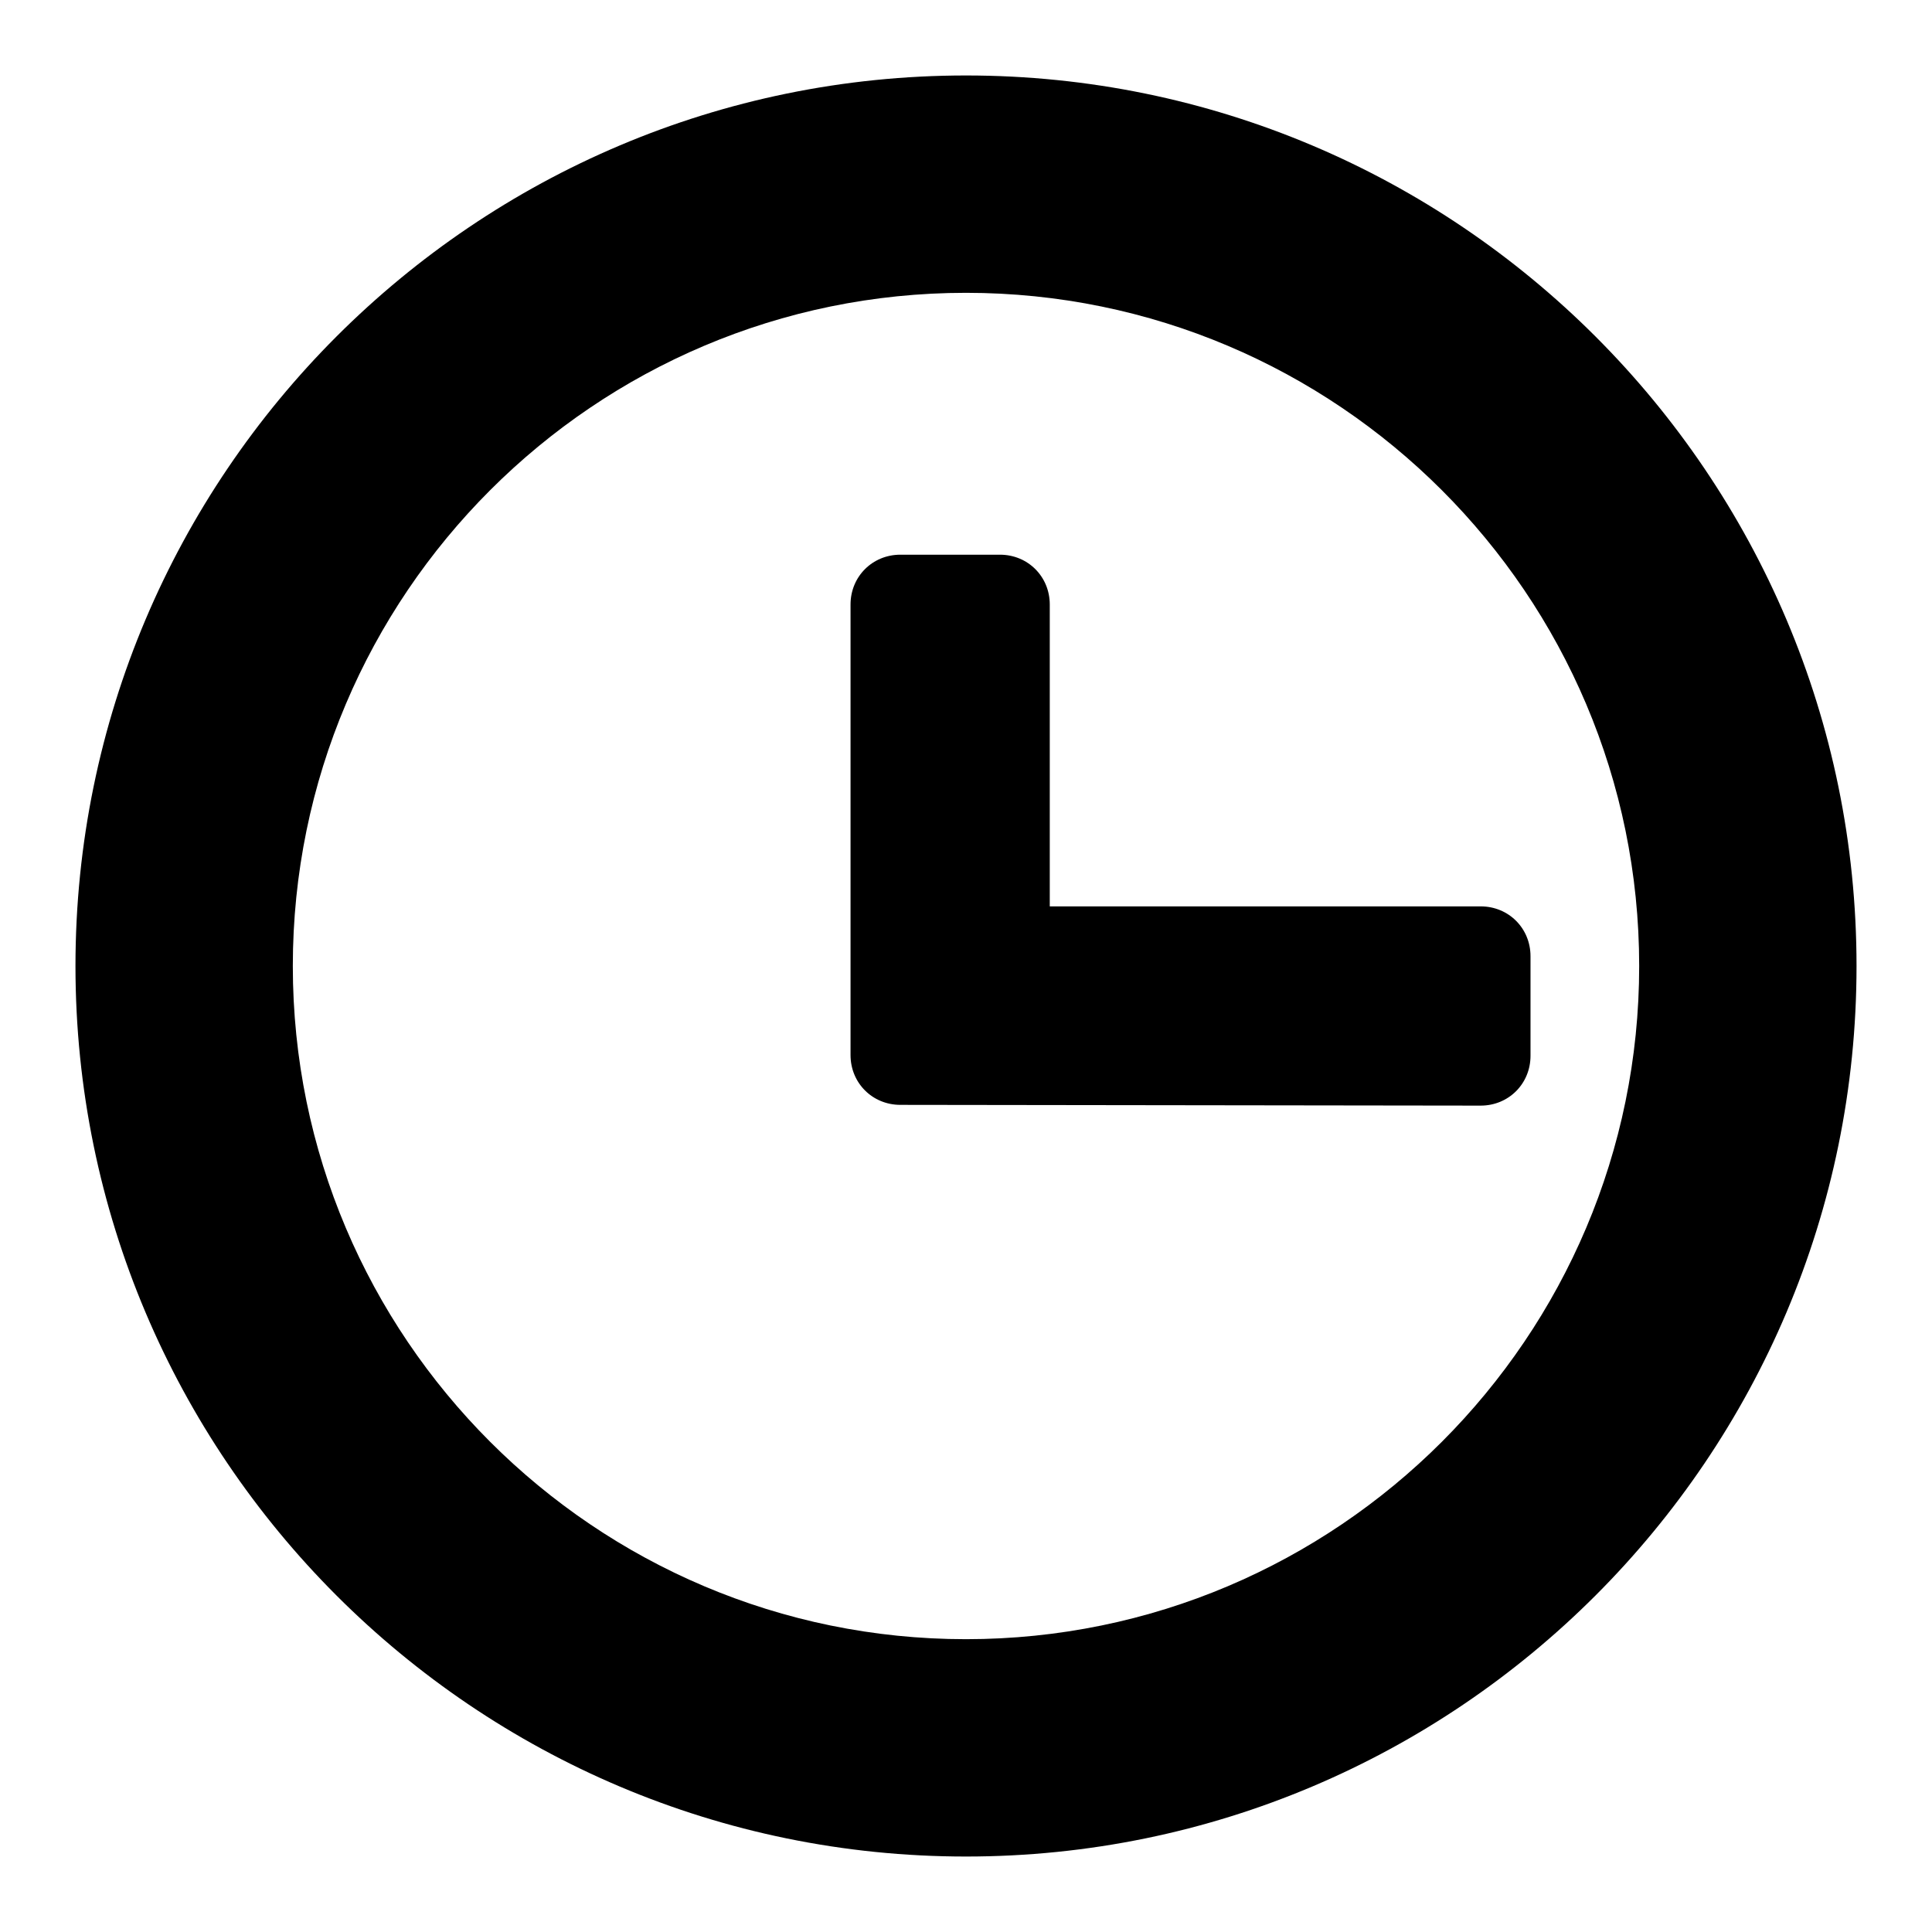
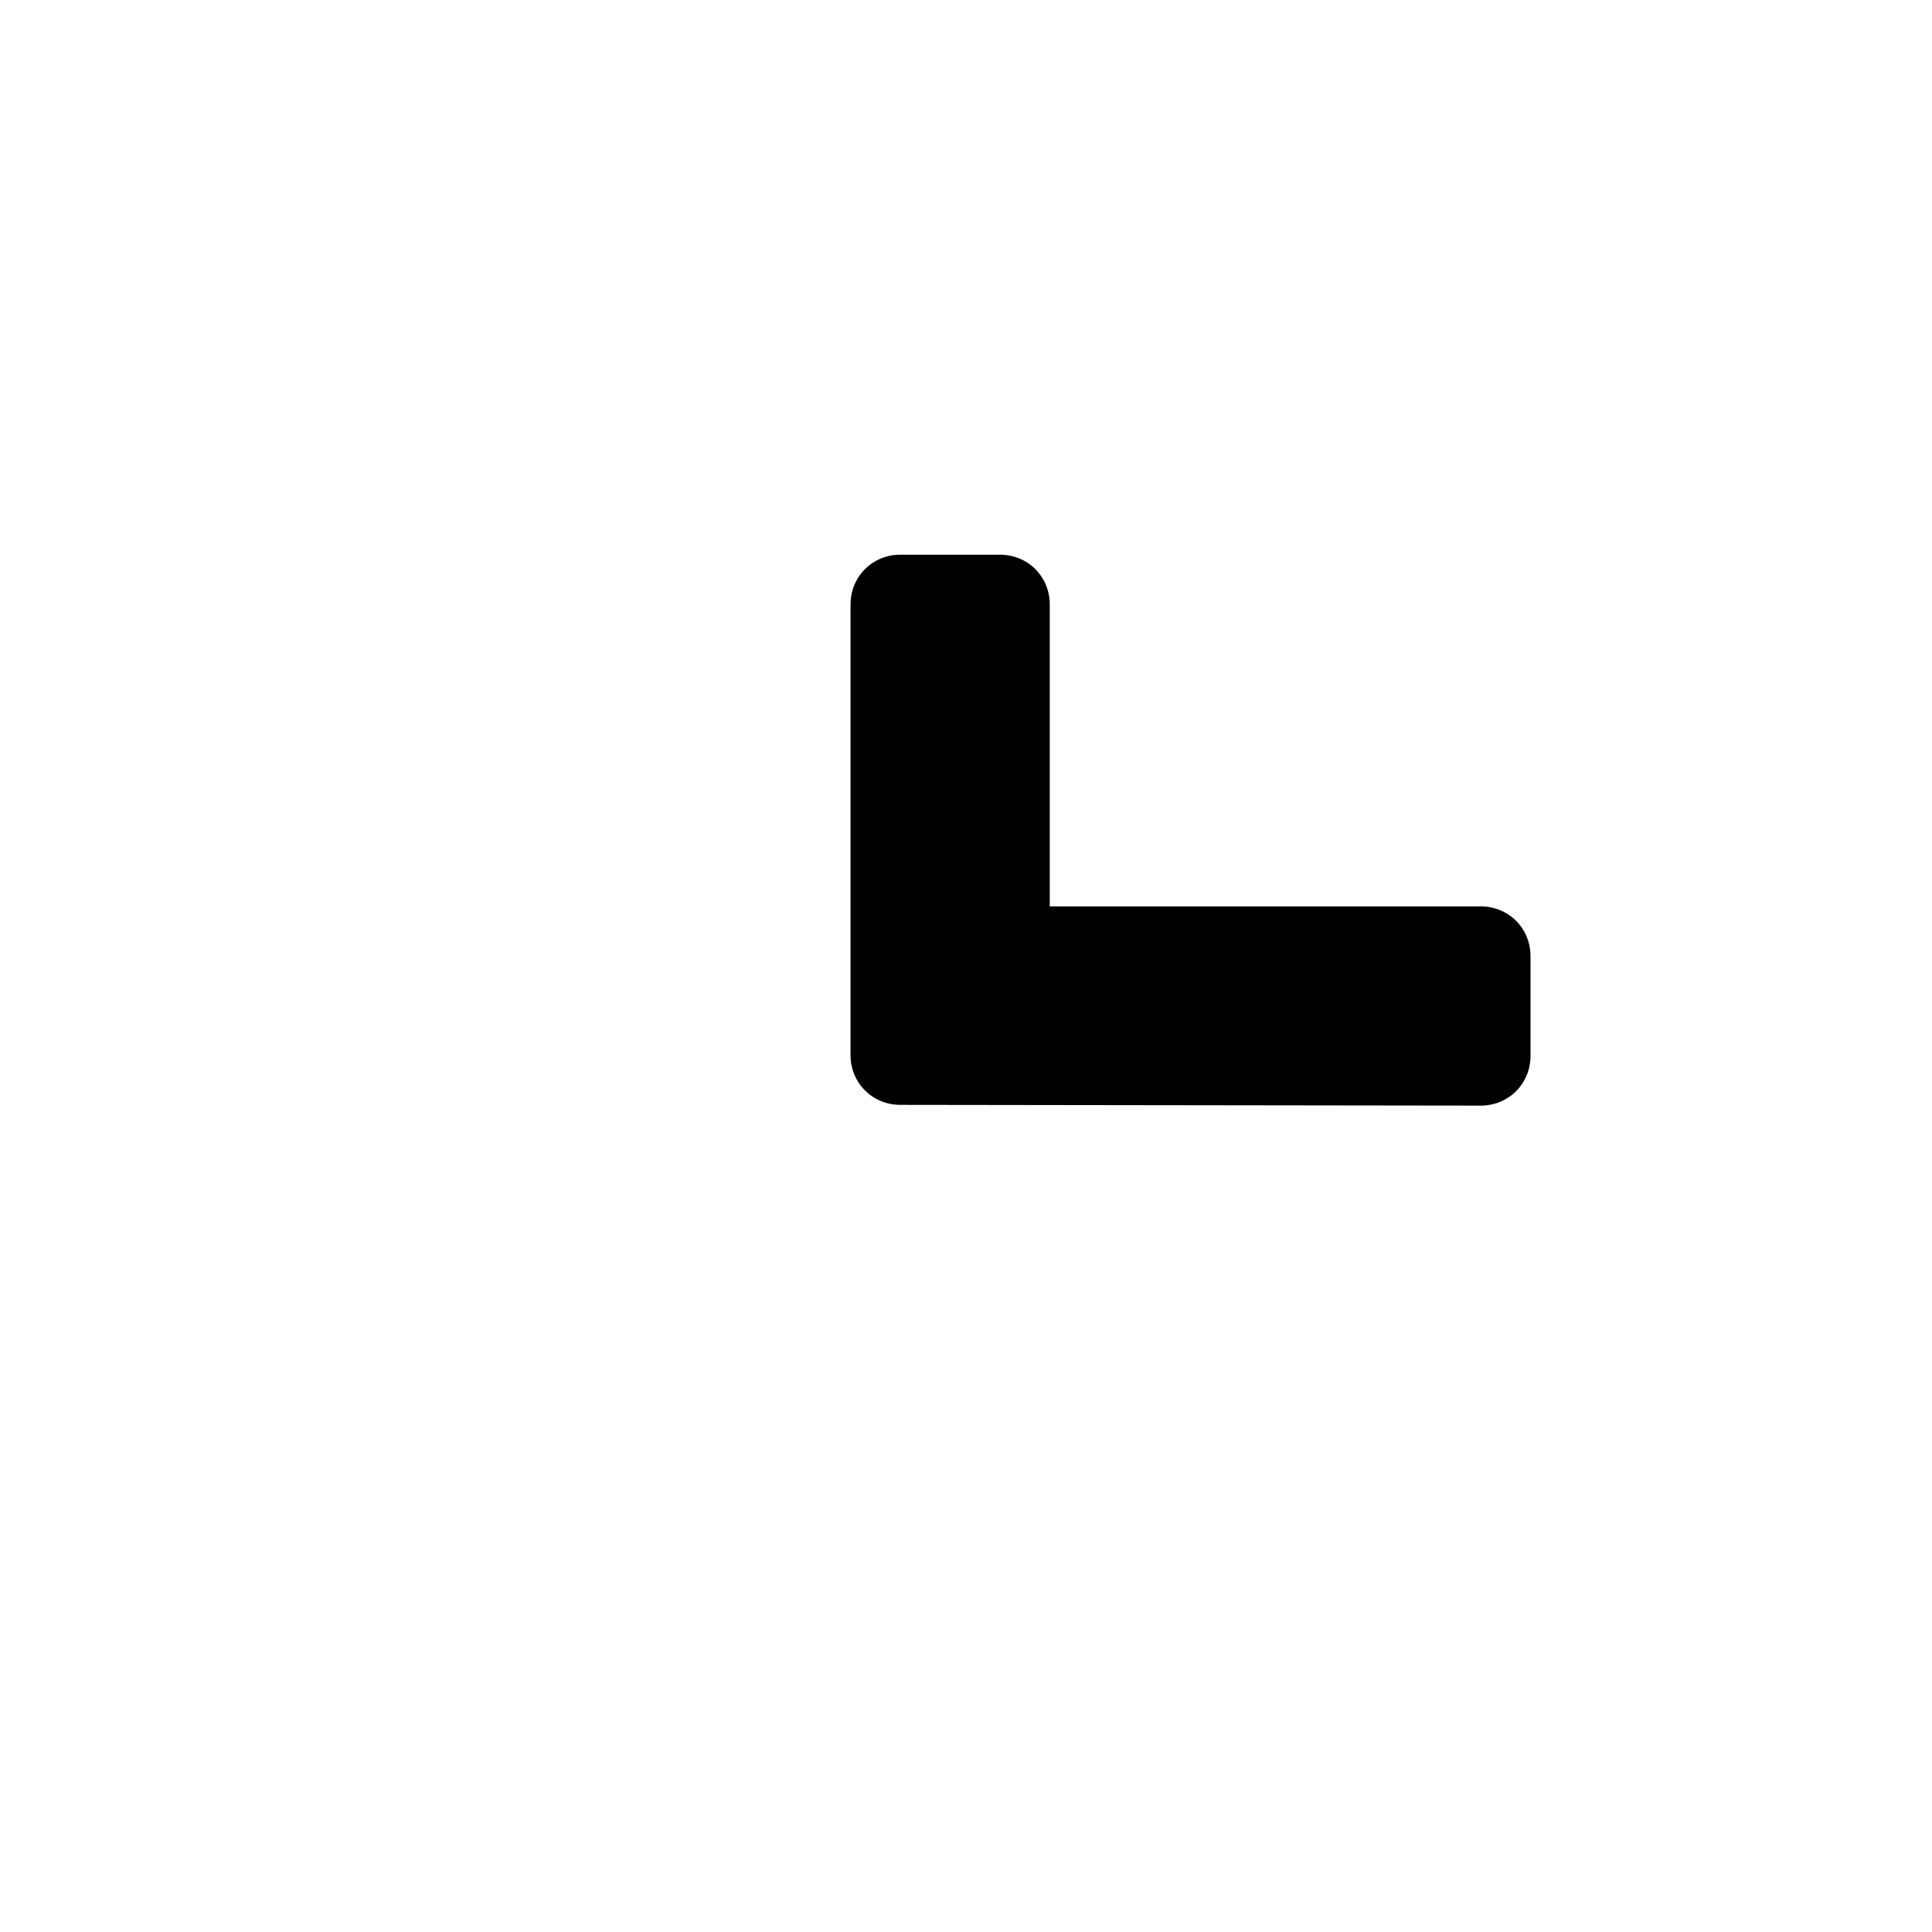
<svg xmlns="http://www.w3.org/2000/svg" version="1.1" x="0px" y="0px" viewBox="0 0 256 256" enable-background="new 0 0 256 256" xml:space="preserve">
  <g>
    <g>
-       <path fill="#000000" d="M128,10C62.9,10,10,62.9,10,128c0,65.1,52.9,118,118,118c65.1,0,118-52.9,118-118C246,62.9,193.1,10,128,10z M128,217.2c-49.2,0-89.2-40-89.2-89.2c0-49.2,40-89.2,89.2-89.2c49.2,0,89.2,40,89.2,89.2C217.2,177.2,177.2,217.2,128,217.2z" />
      <path fill="#000000" d="M119.3,146.4c-3.7,0-6.6-2.9-6.6-6.6V80.1c0-3.7,2.9-6.6,6.6-6.6h13.2c3.7,0,6.6,2.9,6.6,6.6v40h57.1c3.7,0,6.6,2.9,6.6,6.6v13.2c0,3.7-2.9,6.6-6.6,6.6L119.3,146.4L119.3,146.4z" />
    </g>
  </g>
</svg>